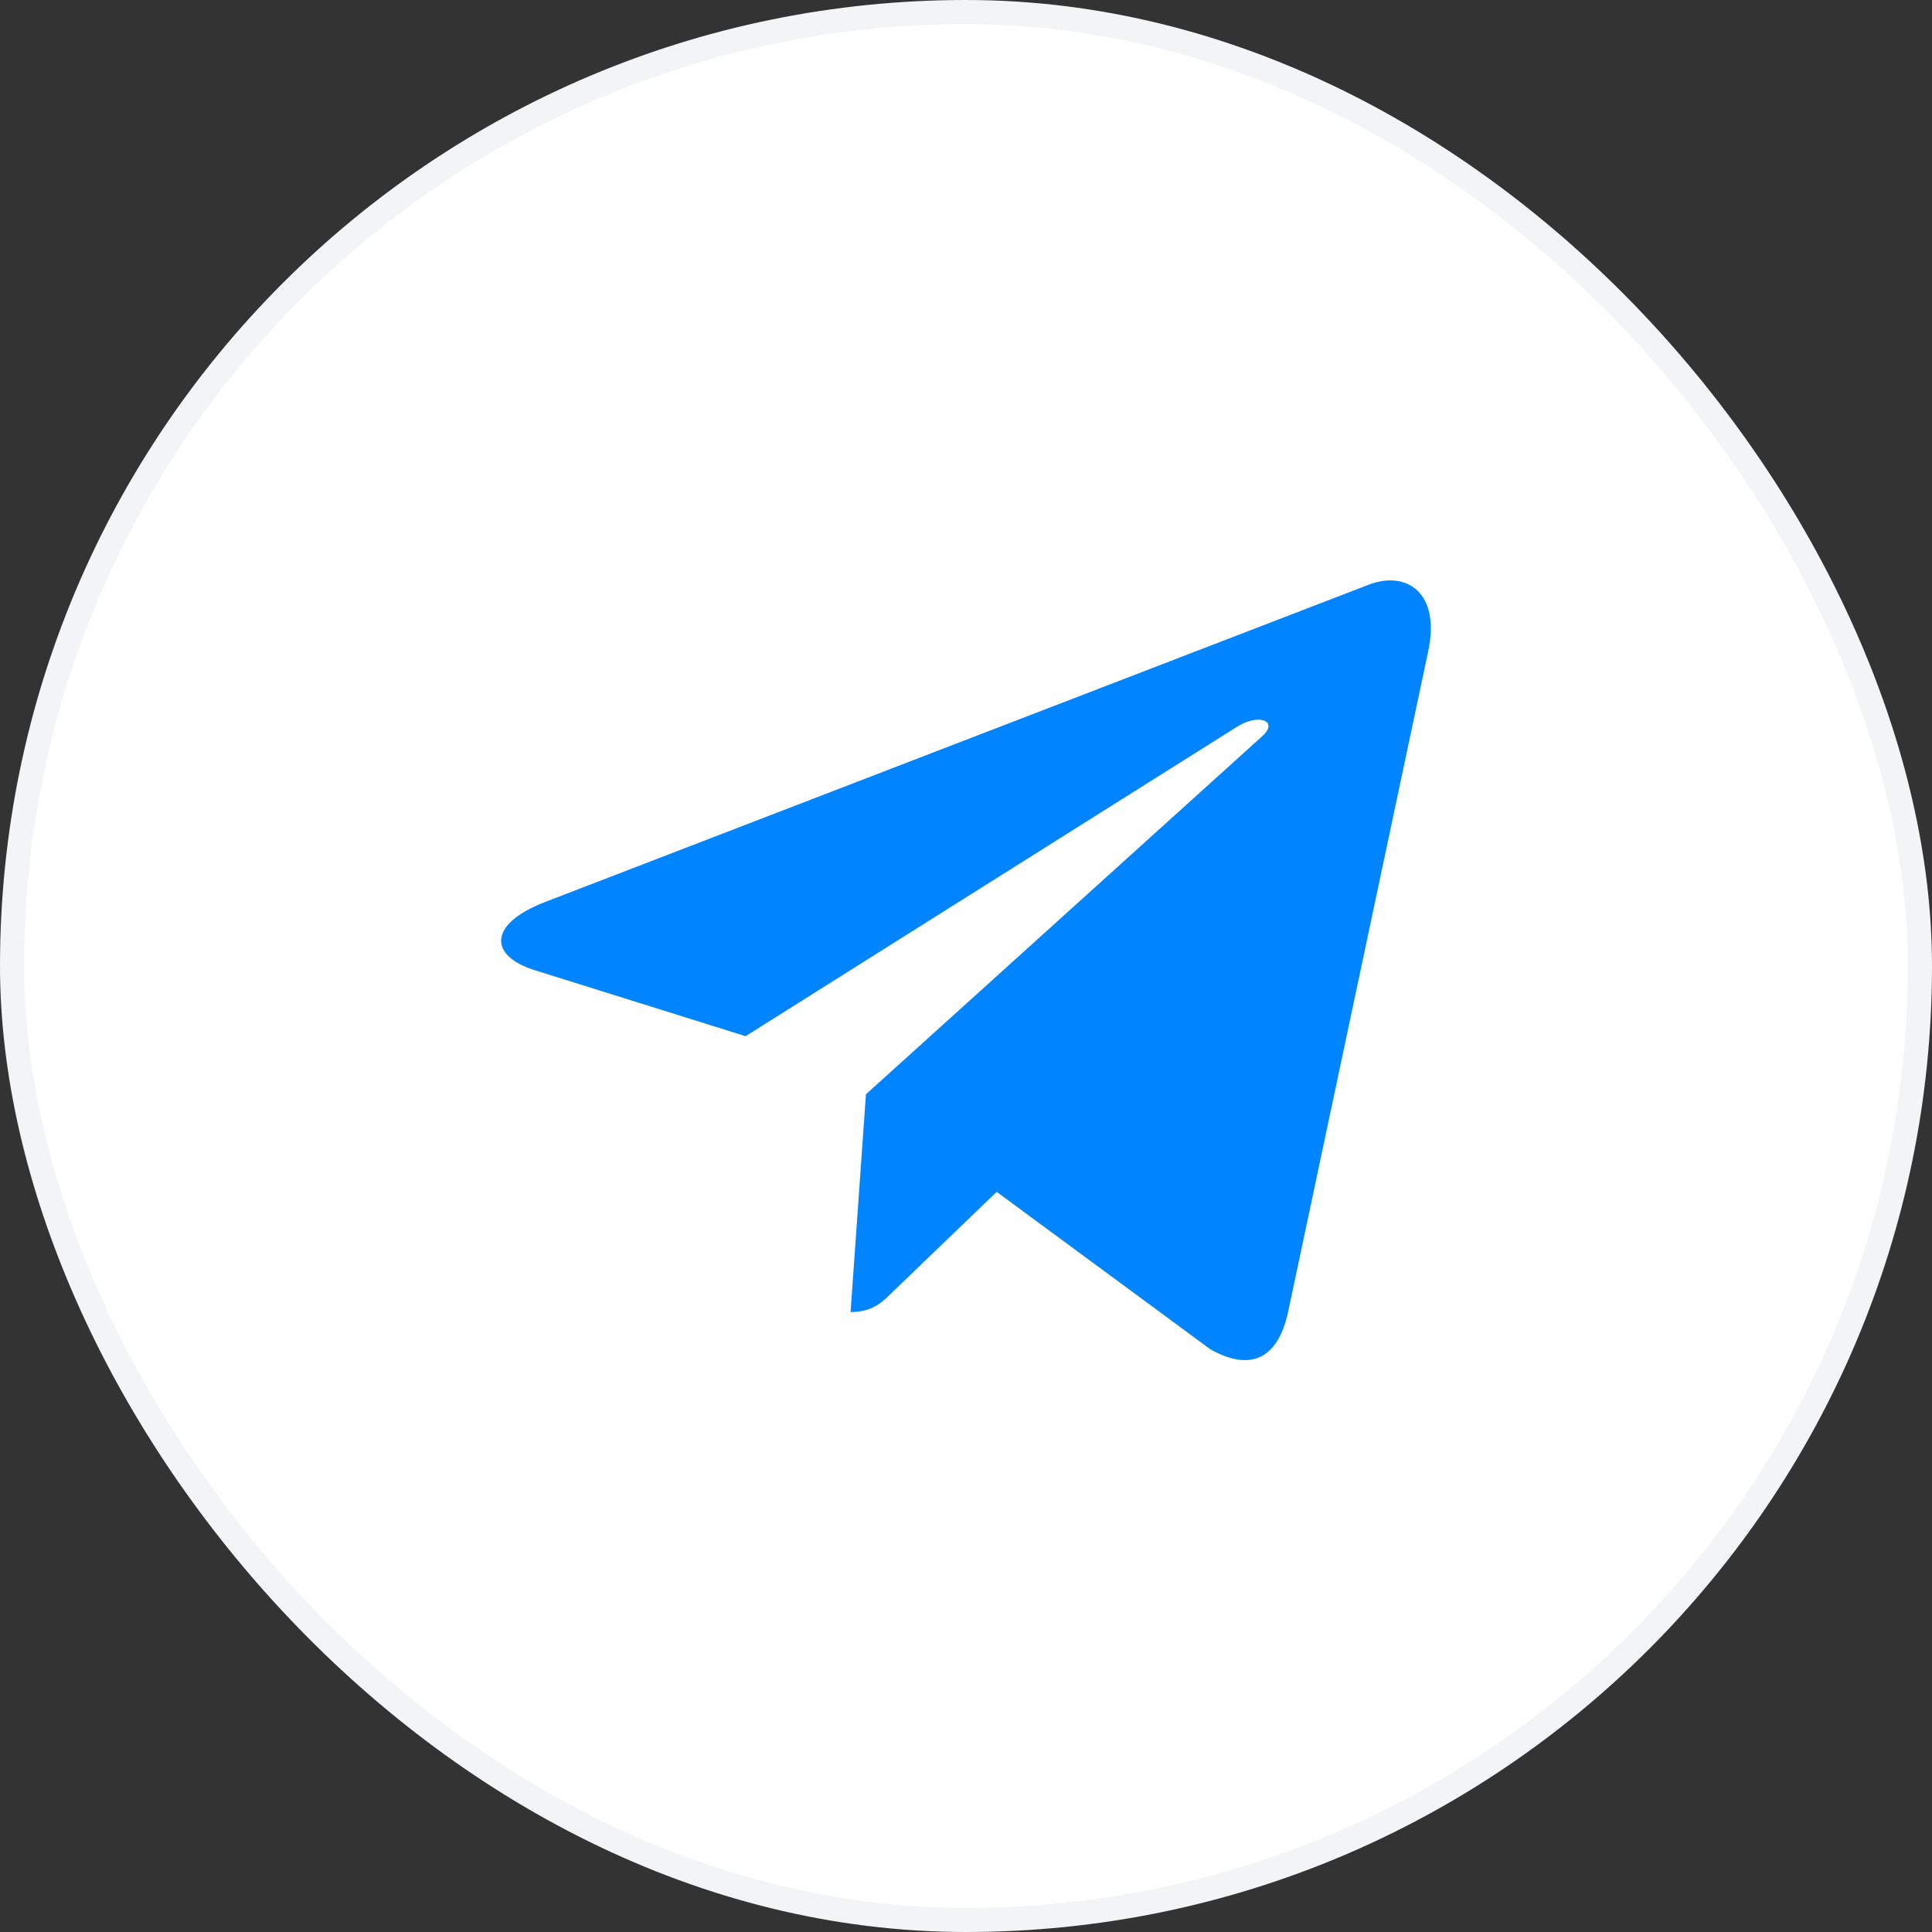
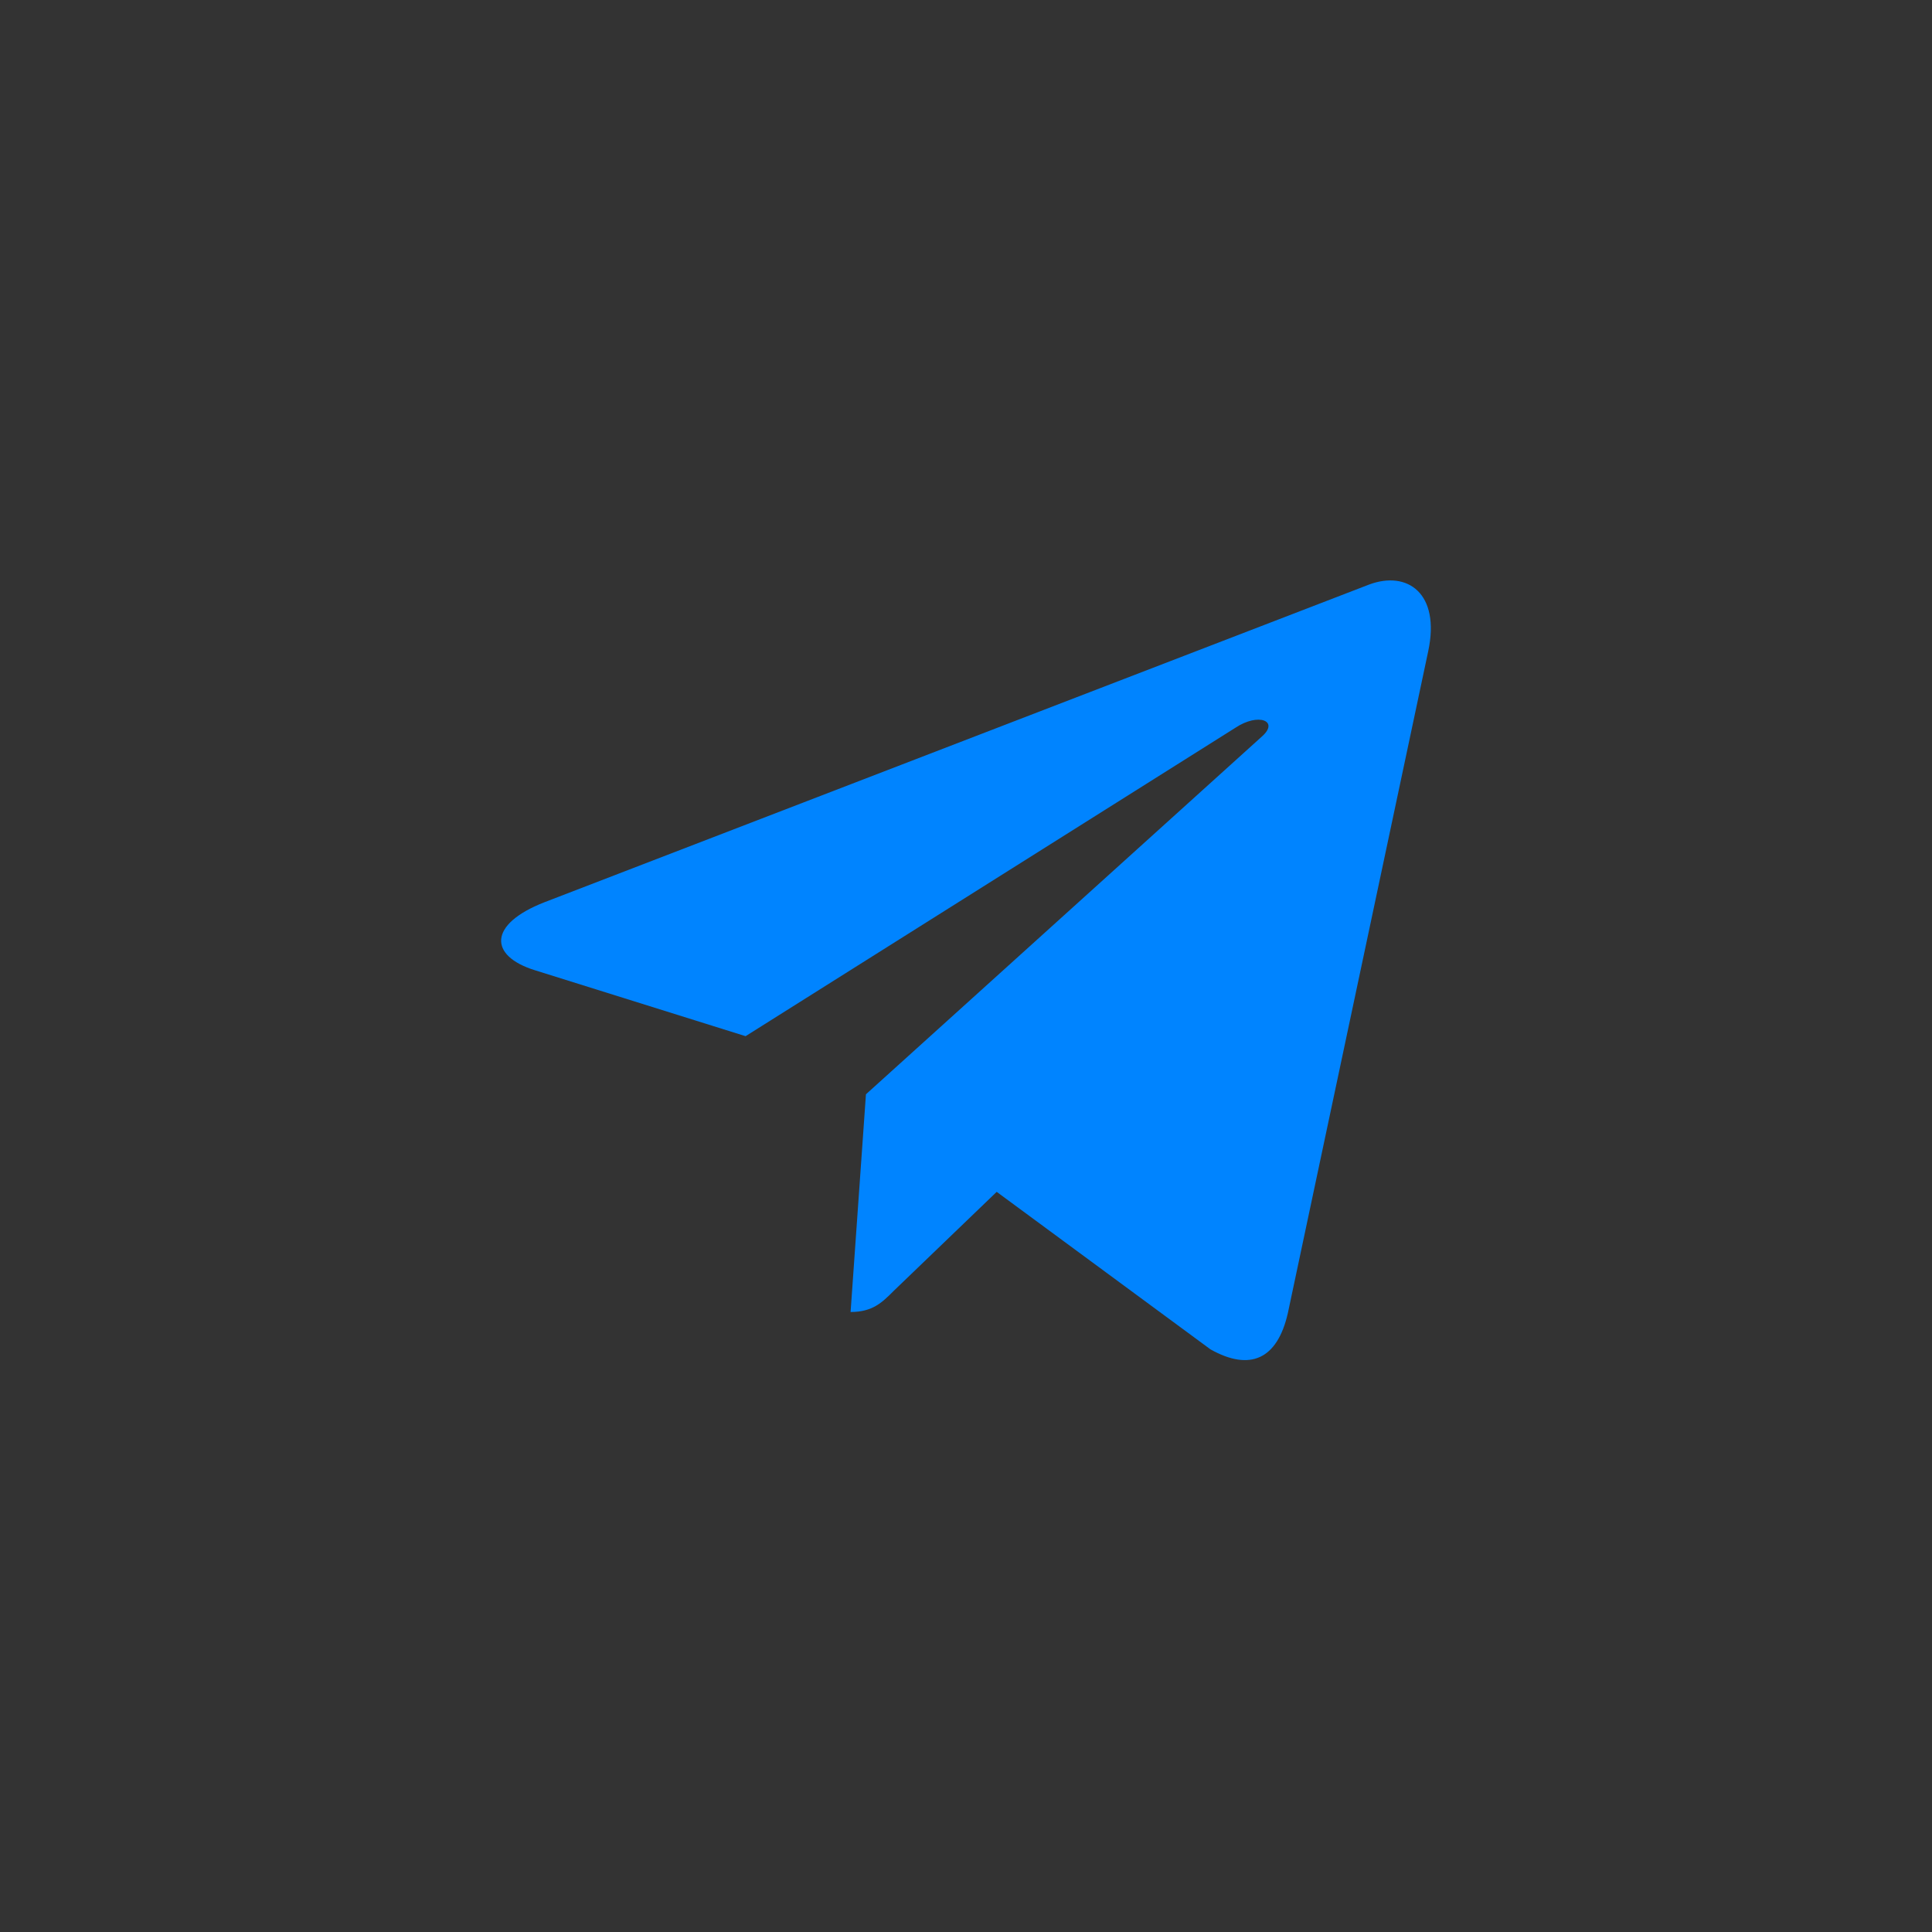
<svg xmlns="http://www.w3.org/2000/svg" width="80" height="80" viewBox="0 0 80 80" fill="none">
  <rect x="0" y="0" width="80" height="80" fill="#333333" stroke="none" />
  <g clipPath="url(#clip0_15563_154543)">
-     <rect x="0.5" y="0.5" width="79" height="79" rx="39.5" fill="white" stroke="#F3F4F6" />
    <path d="M59.138 26.973L53.328 54.37C52.89 56.304 51.747 56.785 50.123 55.874L41.271 49.352L37 53.459C36.528 53.932 36.132 54.327 35.221 54.327L35.857 45.312L52.263 30.488C52.976 29.852 52.108 29.5 51.154 30.136L30.873 42.906L22.142 40.173C20.242 39.58 20.208 38.274 22.537 37.363L56.689 24.206C58.27 23.613 59.654 24.559 59.138 26.973Z" fill="#0084FF" />
  </g>
  <defs>
    <clipPath id="clip0_15563_154543">
-       <rect width="80" height="80" fill="white" />
-     </clipPath>
+       </clipPath>
  </defs>
</svg>